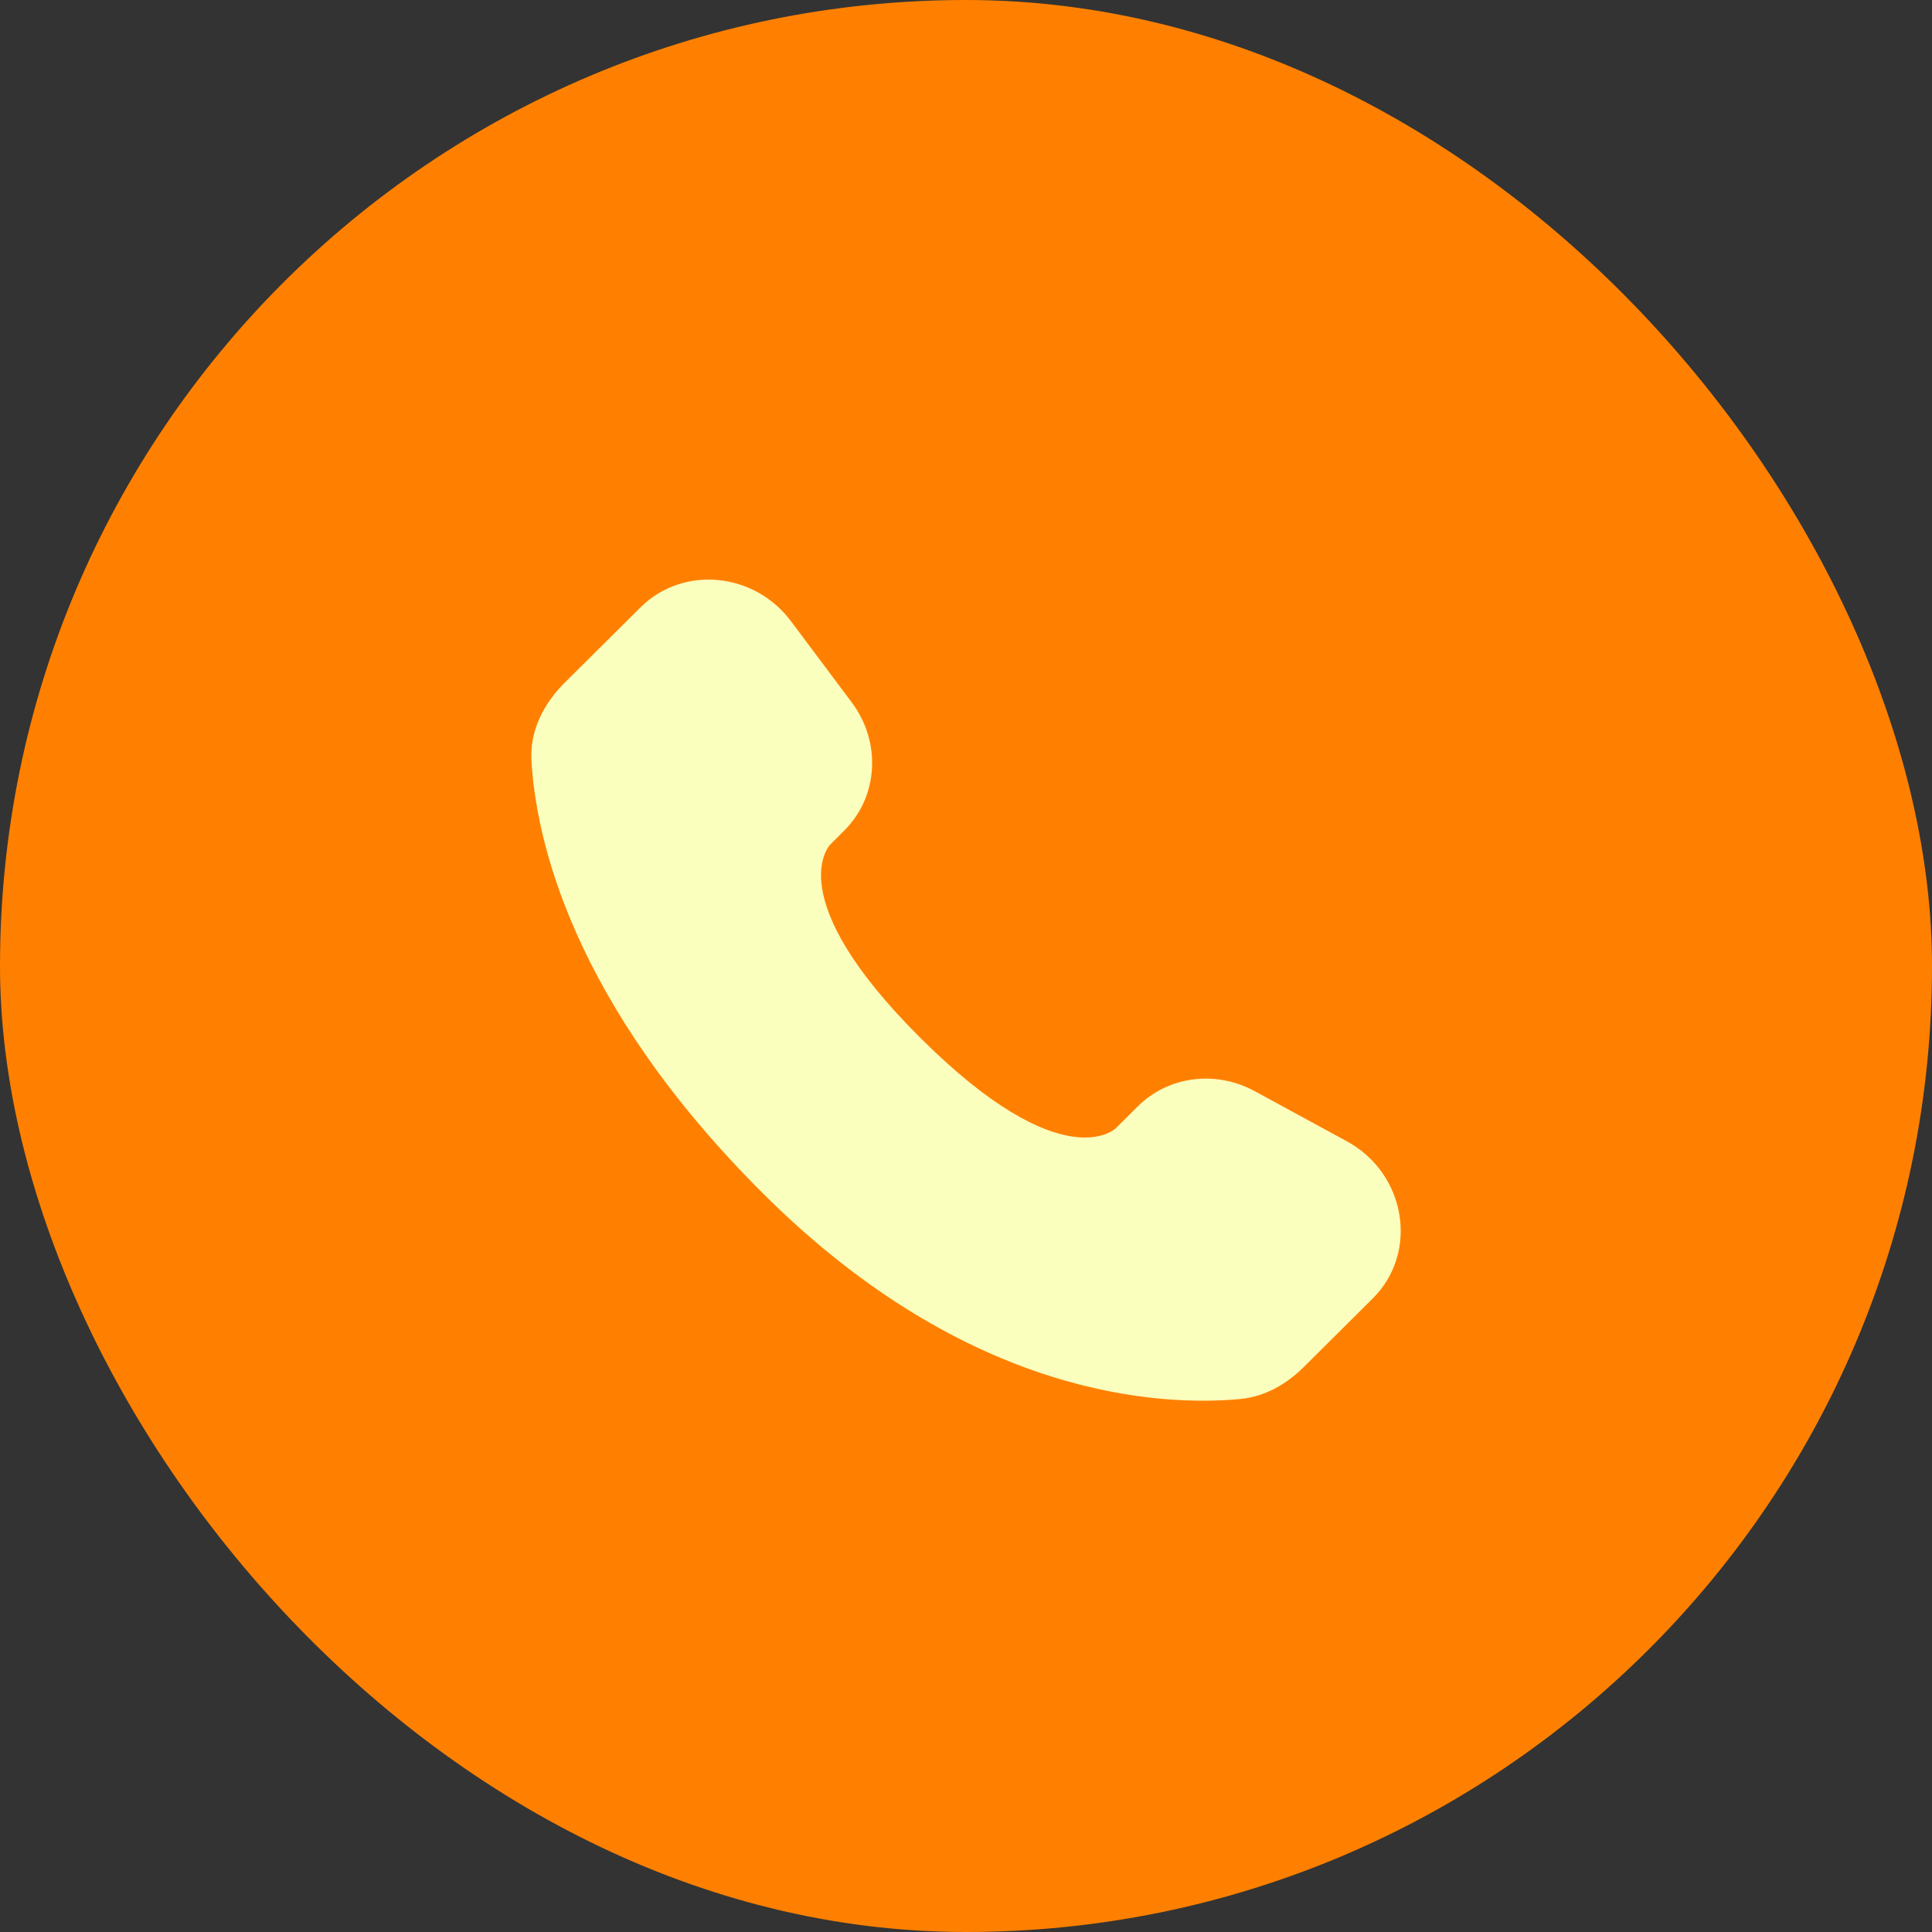
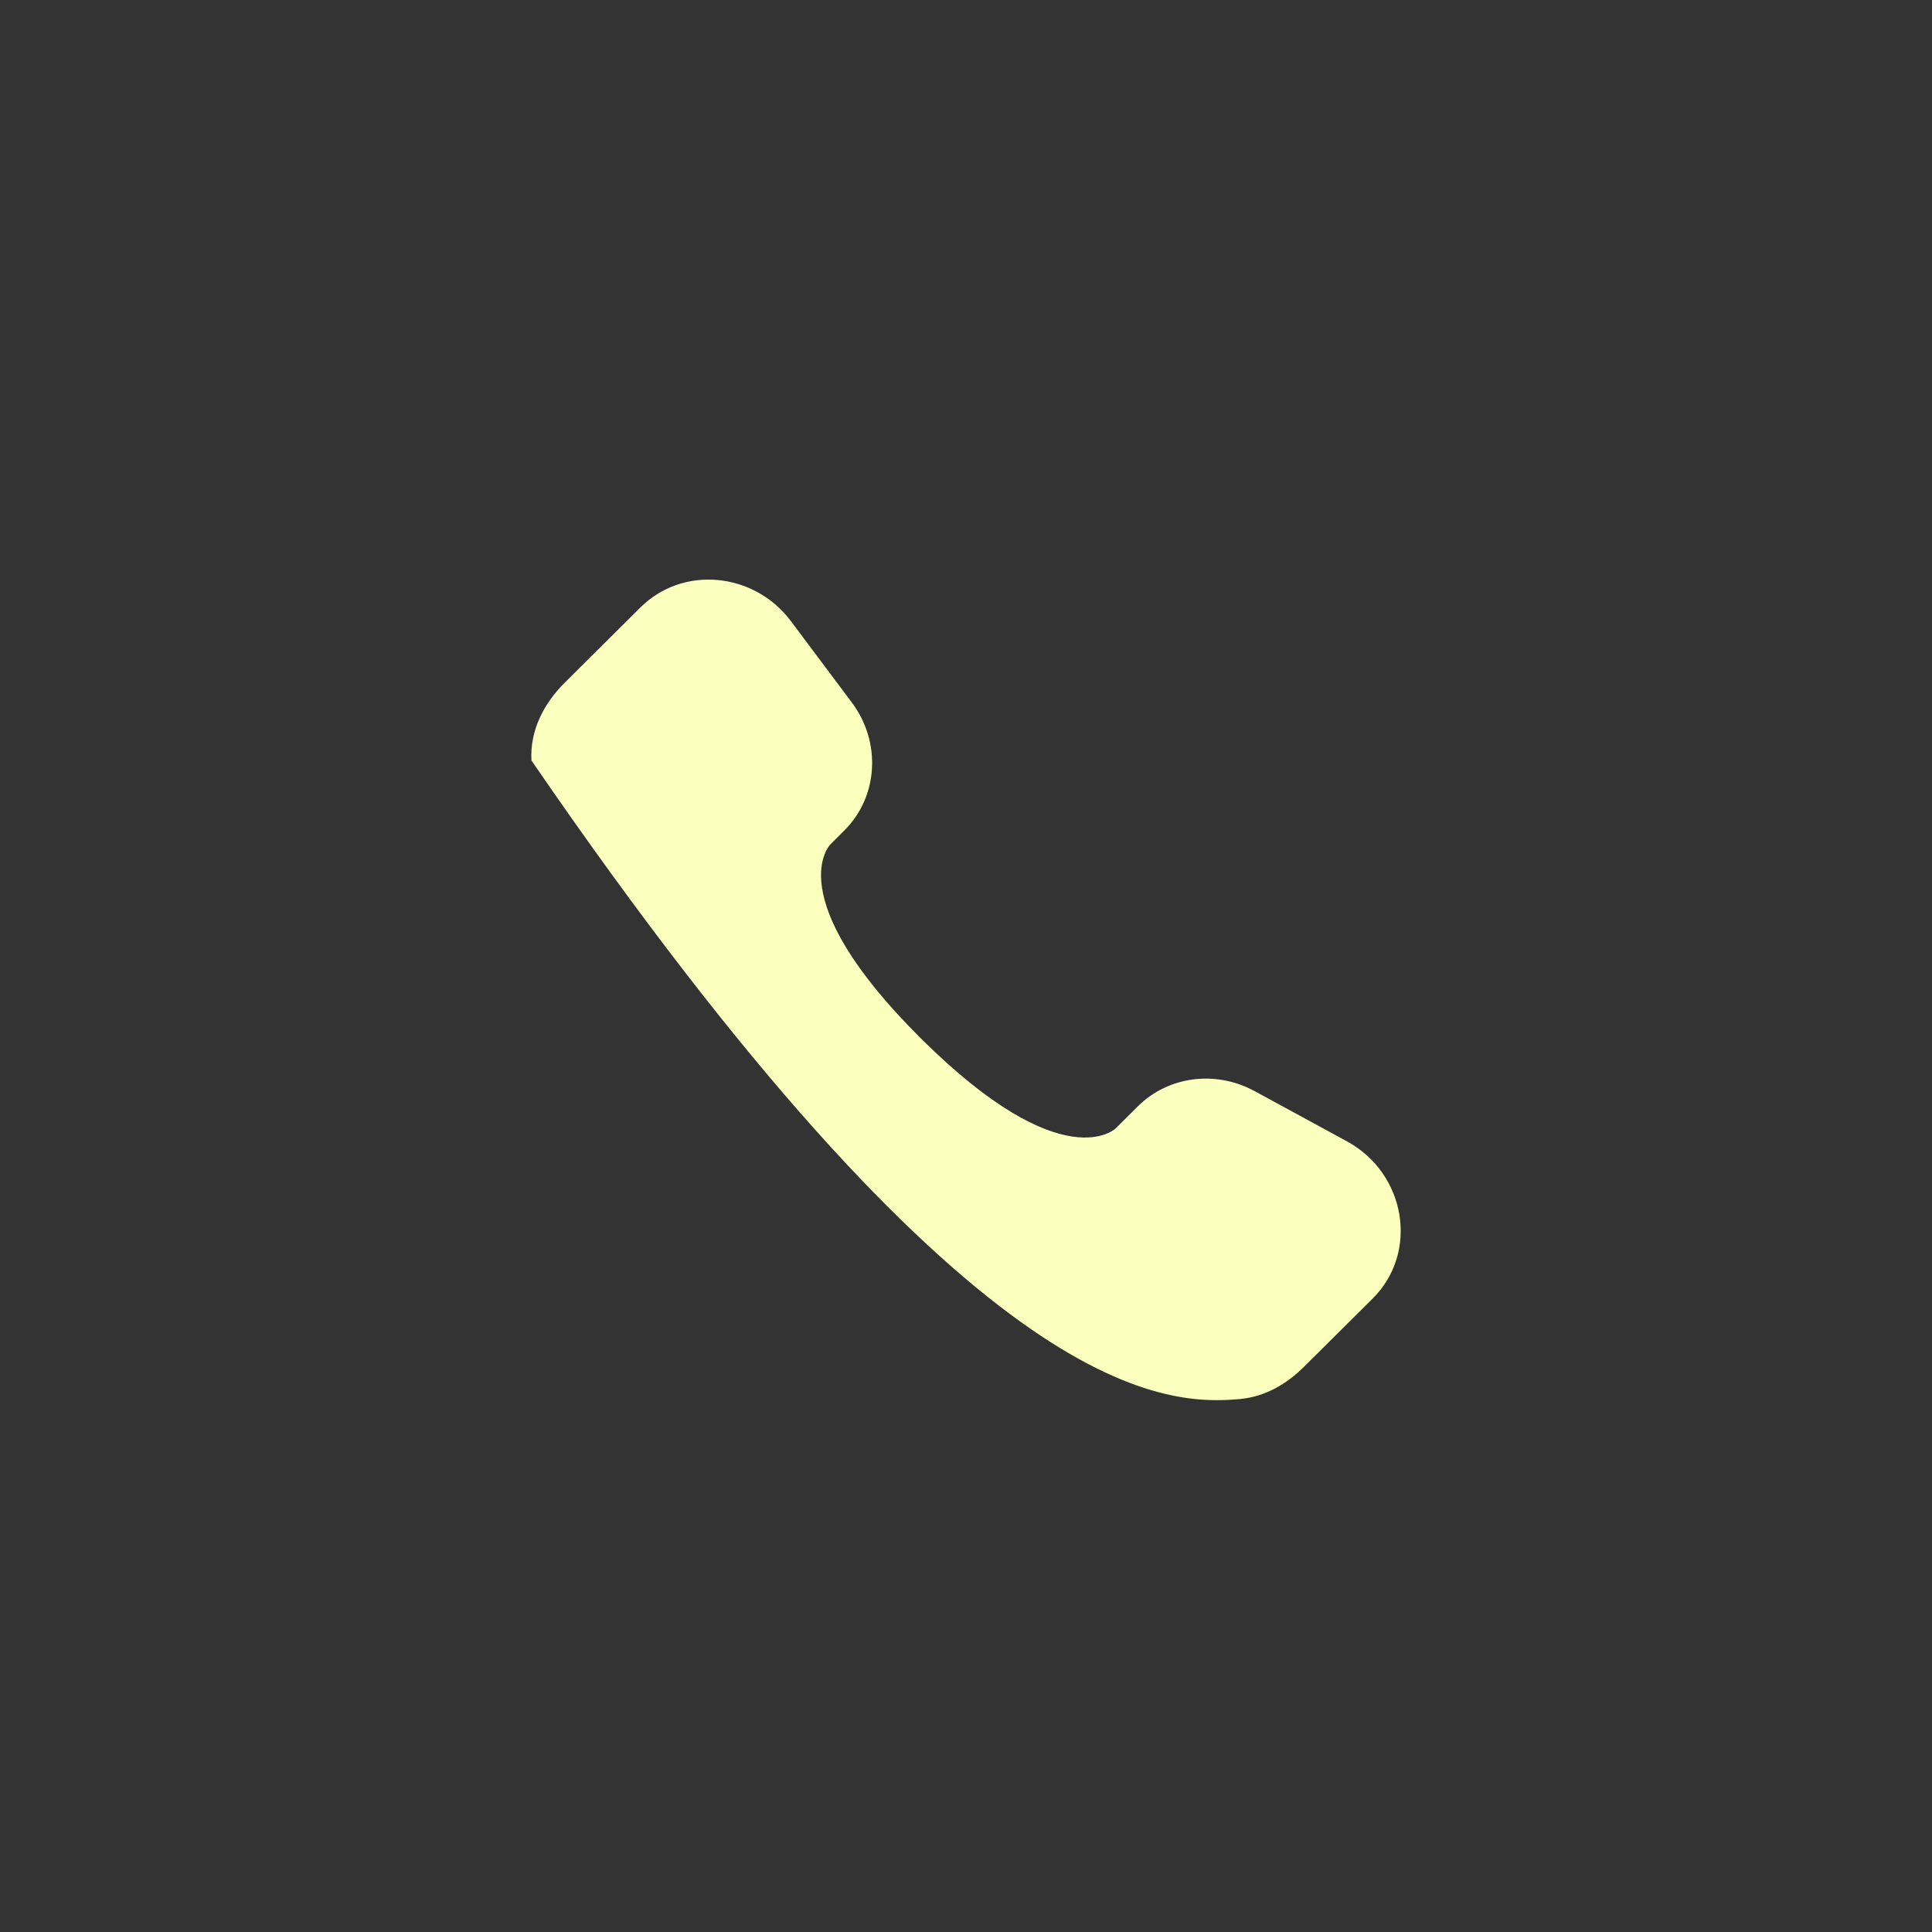
<svg xmlns="http://www.w3.org/2000/svg" width="40" height="40" viewBox="0 0 40 40" fill="none">
  <rect x="0" y="0" width="40" height="40" fill="#333333" stroke="none" />
-   <rect width="40" height="40" rx="20" fill="#FF8000" />
-   <path d="M23.557 22.906L23.102 23.359C23.102 23.359 22.019 24.435 19.064 21.497C16.109 18.559 17.192 17.483 17.192 17.483L17.478 17.197C18.185 16.495 18.252 15.367 17.635 14.543L16.375 12.86C15.611 11.84 14.136 11.705 13.261 12.575L11.691 14.135C11.258 14.567 10.968 15.125 11.003 15.745C11.093 17.332 11.811 20.745 15.815 24.727C20.062 28.949 24.047 29.117 25.676 28.965C26.192 28.917 26.64 28.655 27.001 28.295L28.421 26.883C29.381 25.93 29.111 24.295 27.883 23.628L25.973 22.589C25.167 22.152 24.187 22.28 23.557 22.906Z" fill="#FBFFBE" />
+   <path d="M23.557 22.906L23.102 23.359C23.102 23.359 22.019 24.435 19.064 21.497C16.109 18.559 17.192 17.483 17.192 17.483L17.478 17.197C18.185 16.495 18.252 15.367 17.635 14.543L16.375 12.86C15.611 11.84 14.136 11.705 13.261 12.575L11.691 14.135C11.258 14.567 10.968 15.125 11.003 15.745C20.062 28.949 24.047 29.117 25.676 28.965C26.192 28.917 26.64 28.655 27.001 28.295L28.421 26.883C29.381 25.93 29.111 24.295 27.883 23.628L25.973 22.589C25.167 22.152 24.187 22.28 23.557 22.906Z" fill="#FBFFBE" />
</svg>